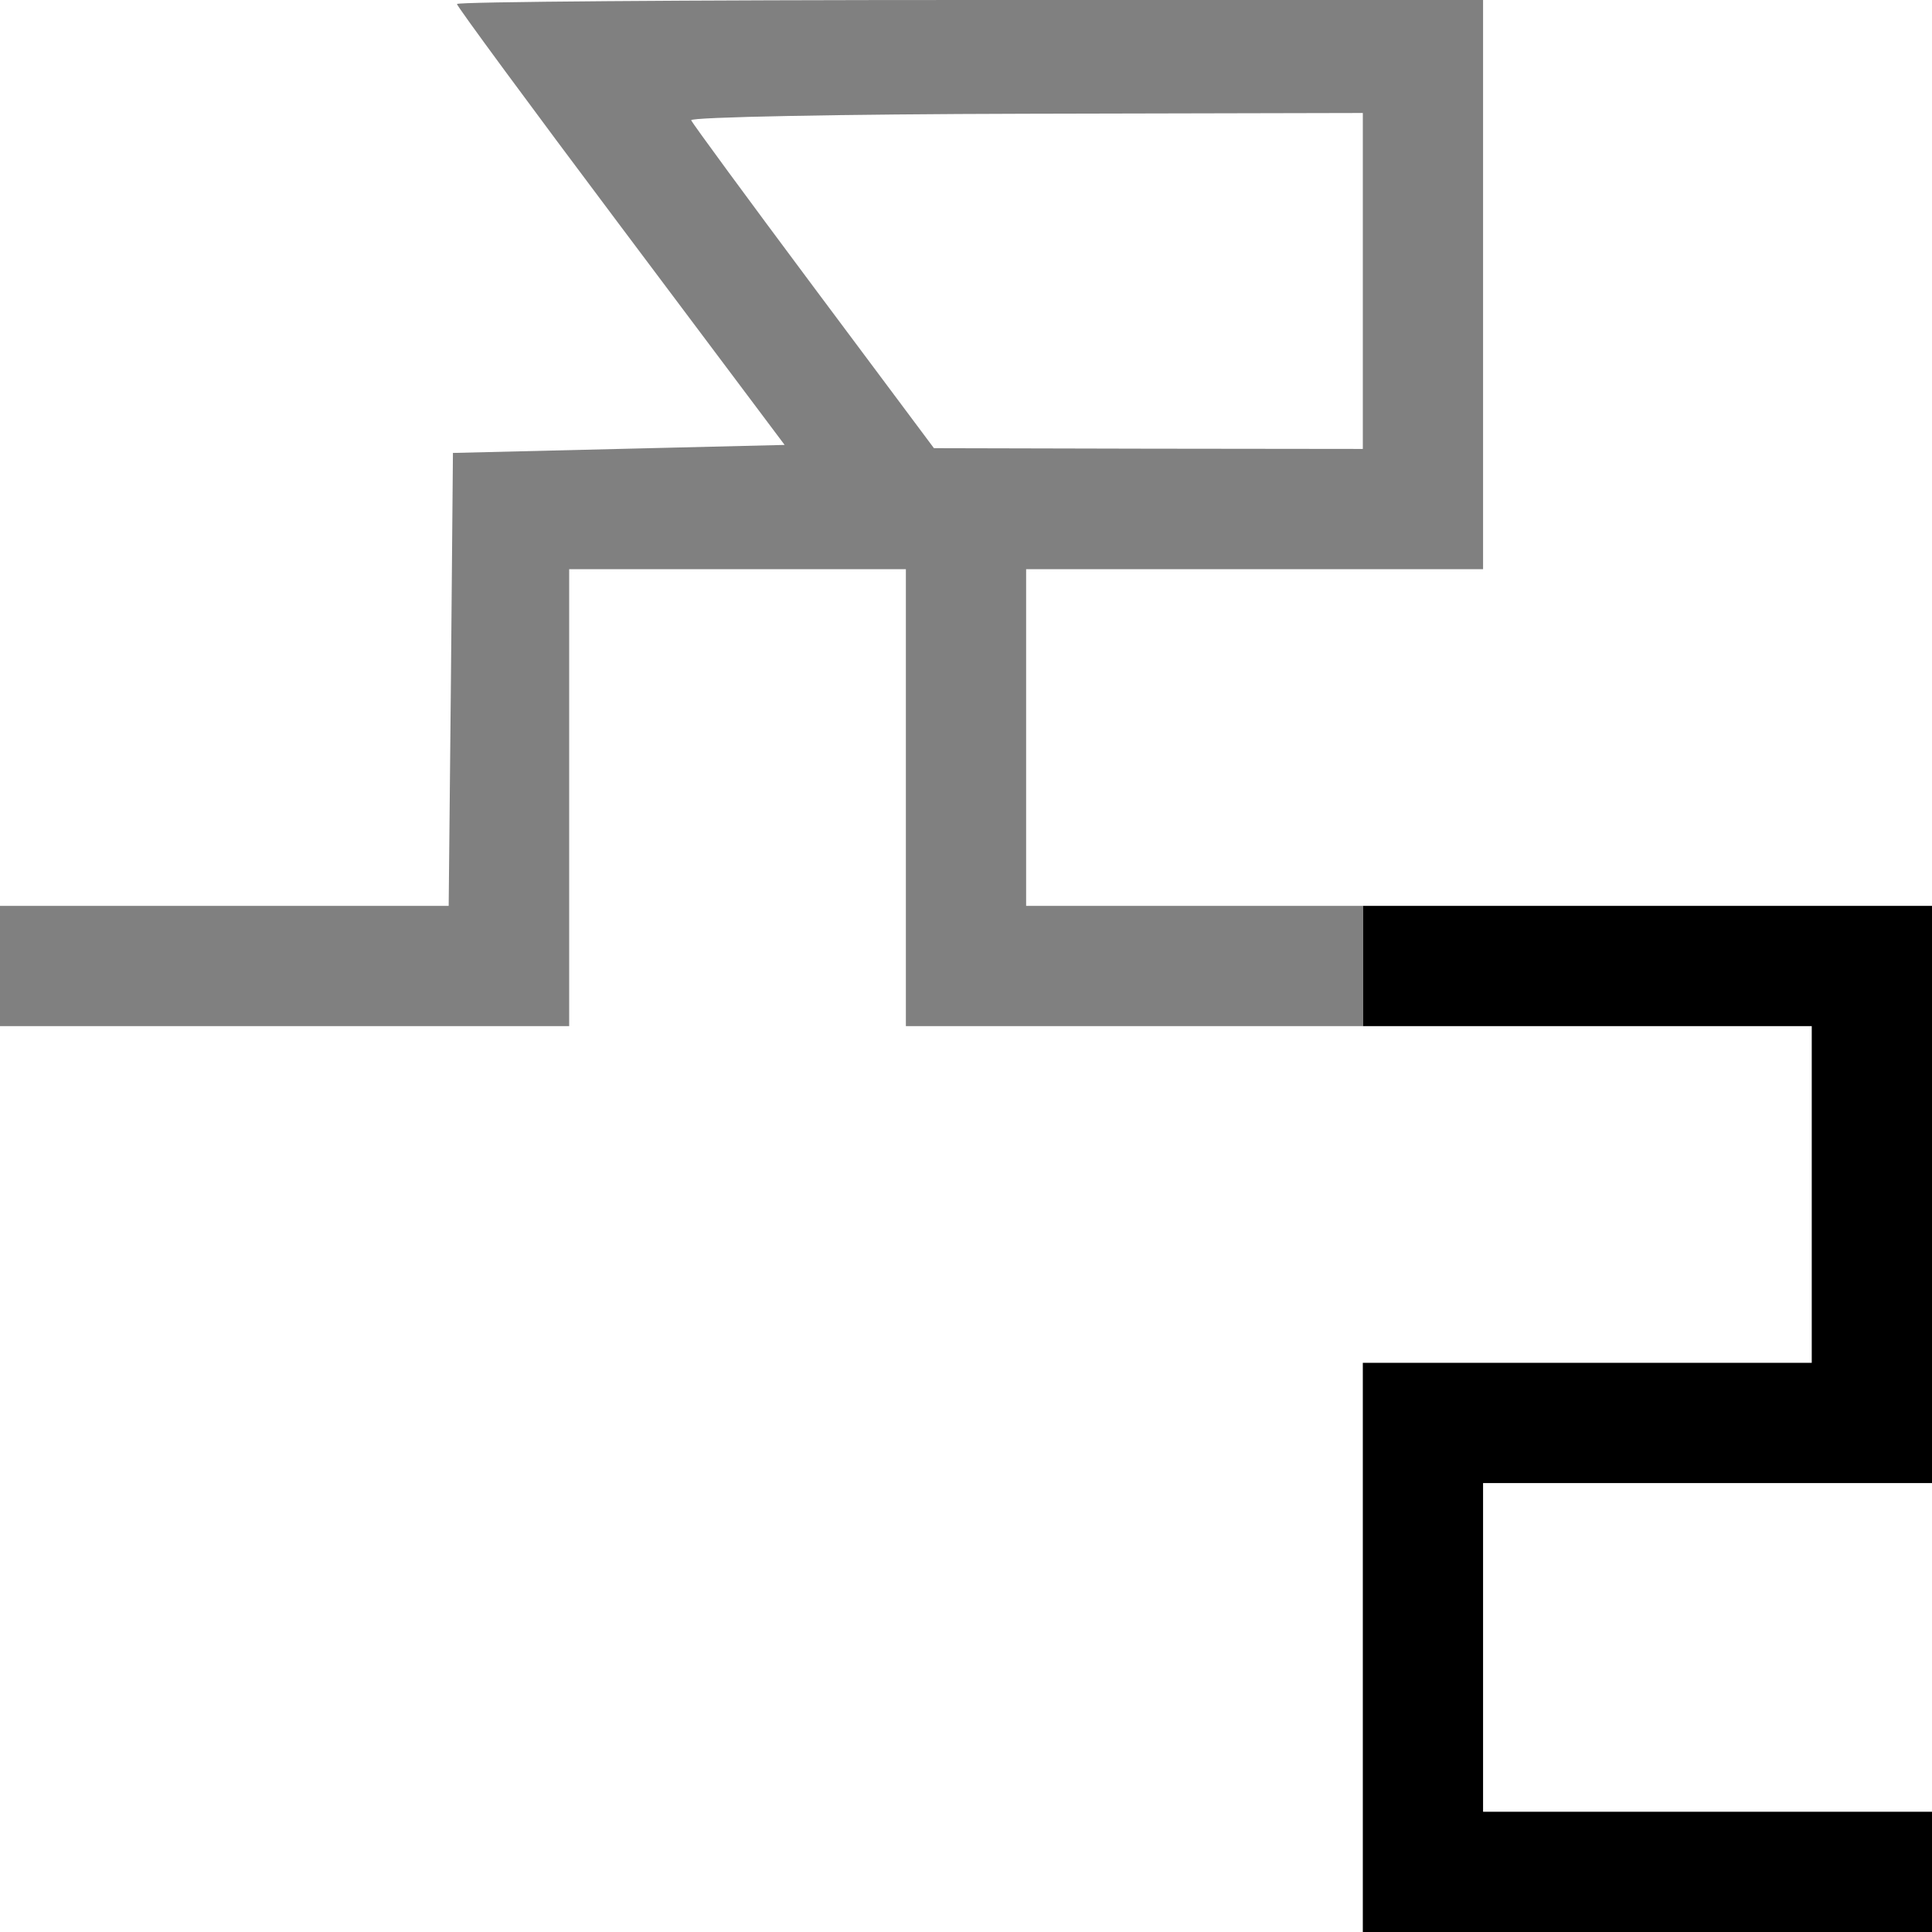
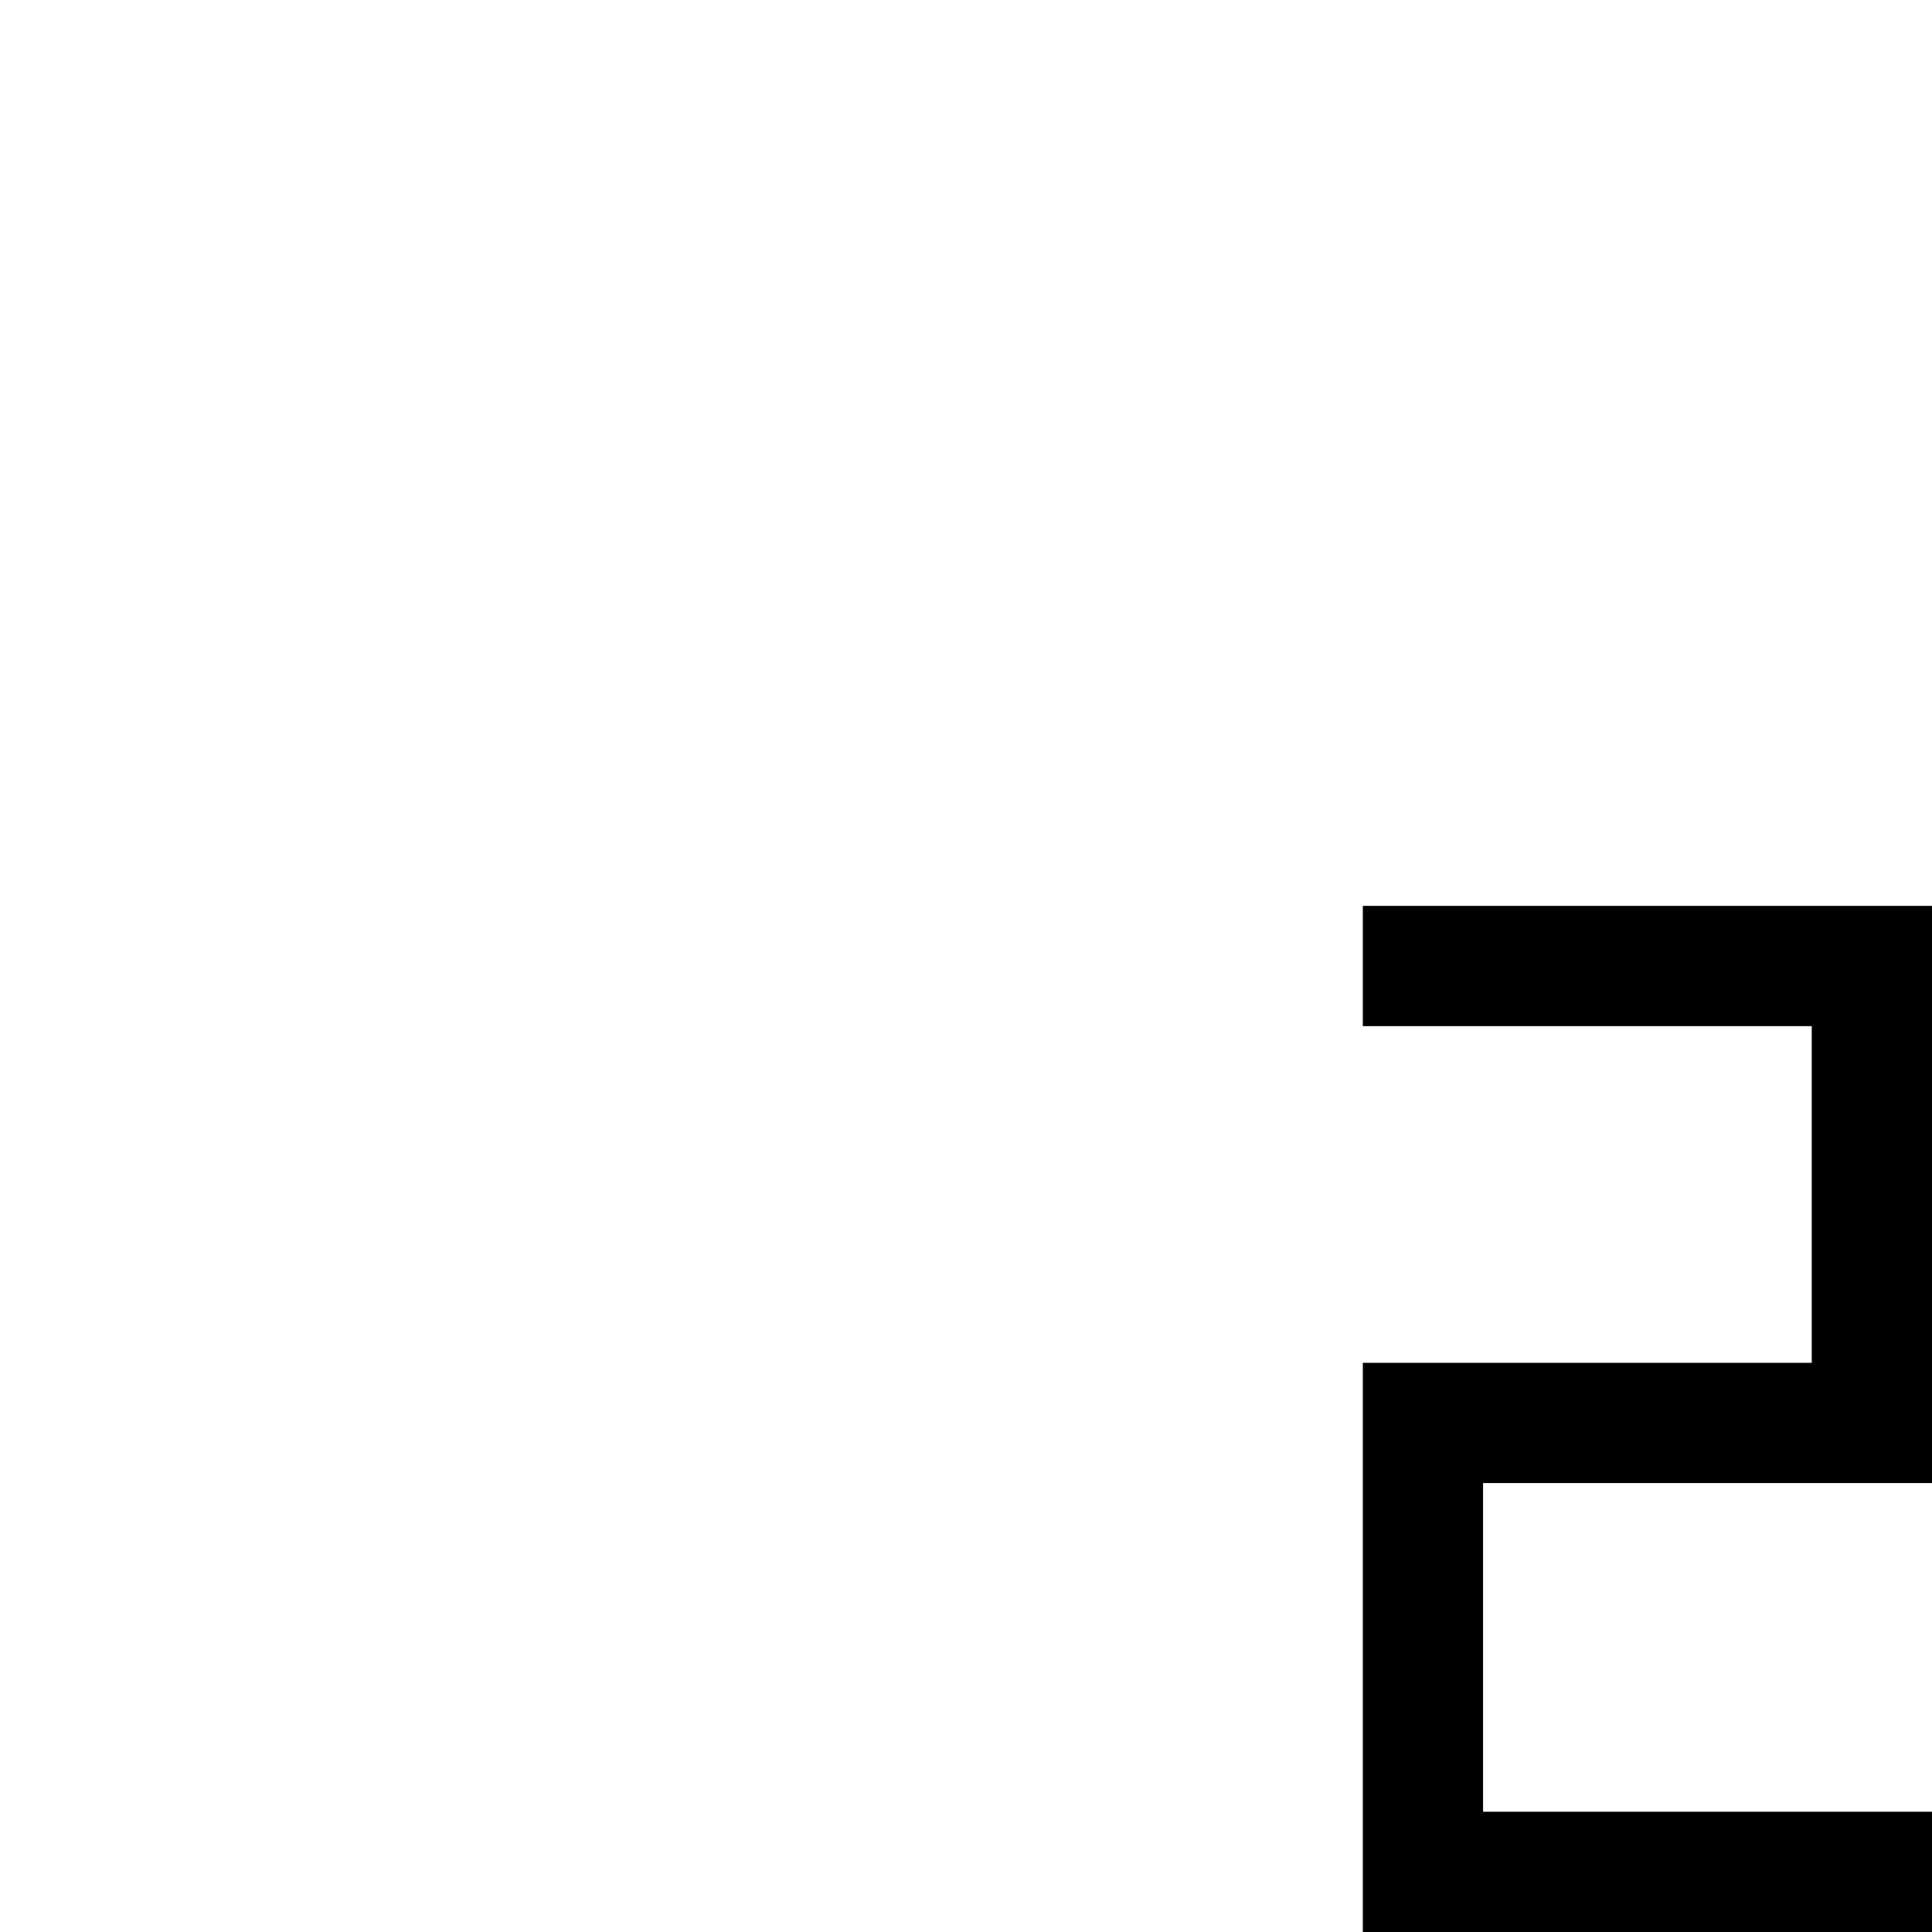
<svg xmlns="http://www.w3.org/2000/svg" version="1.1" width="241" height="241" id="svg2">
  <defs id="defs6" />
  <path d="m 170,113 0,15 56,0 0,21 0,21 -28,0 -28,0 0,35.5 0,35.5 35.5,0 35.5,0 0,-7.5 0,-7.5 -28,0 -28,0 0,-20.5 0,-20.5 28,0 28,0 0,-36 0,-36 -56.5,0 -14.5,0 z" id="path2987" style="fill:#000000" />
-   <path d="M 121,0 C 85.8,0 57,0.218 57,0.5 57,0.782 66.194,13.269 77.438,28.25 L 97.875,55.5 77.188,56 56.5,56.5 56.25,84.75 55.969,113 28,113 l -28,0 0,7.5 0,7.5 35.5,0 35.5,0 0,-28.5 0,-28.5 21,0 21,0 0,28.5 0,28.5 56.5,0 0.5,0 0,-15 -42,0 0,-21 0,-21 28.5,0 28.5,0 0,-35.5 0,-35.5 -64,0 z m 49,14.094 0,20.938 L 170,56 143.25,55.969 116.5,55.906 101.5,35.812 C 93.25,24.755 86.376,15.394 86.219,15 c -0.158,-0.394 18.63,-0.76 41.75,-0.812 L 170,14.094 z" id="path2987-7" style="fill:#808080" />
</svg>